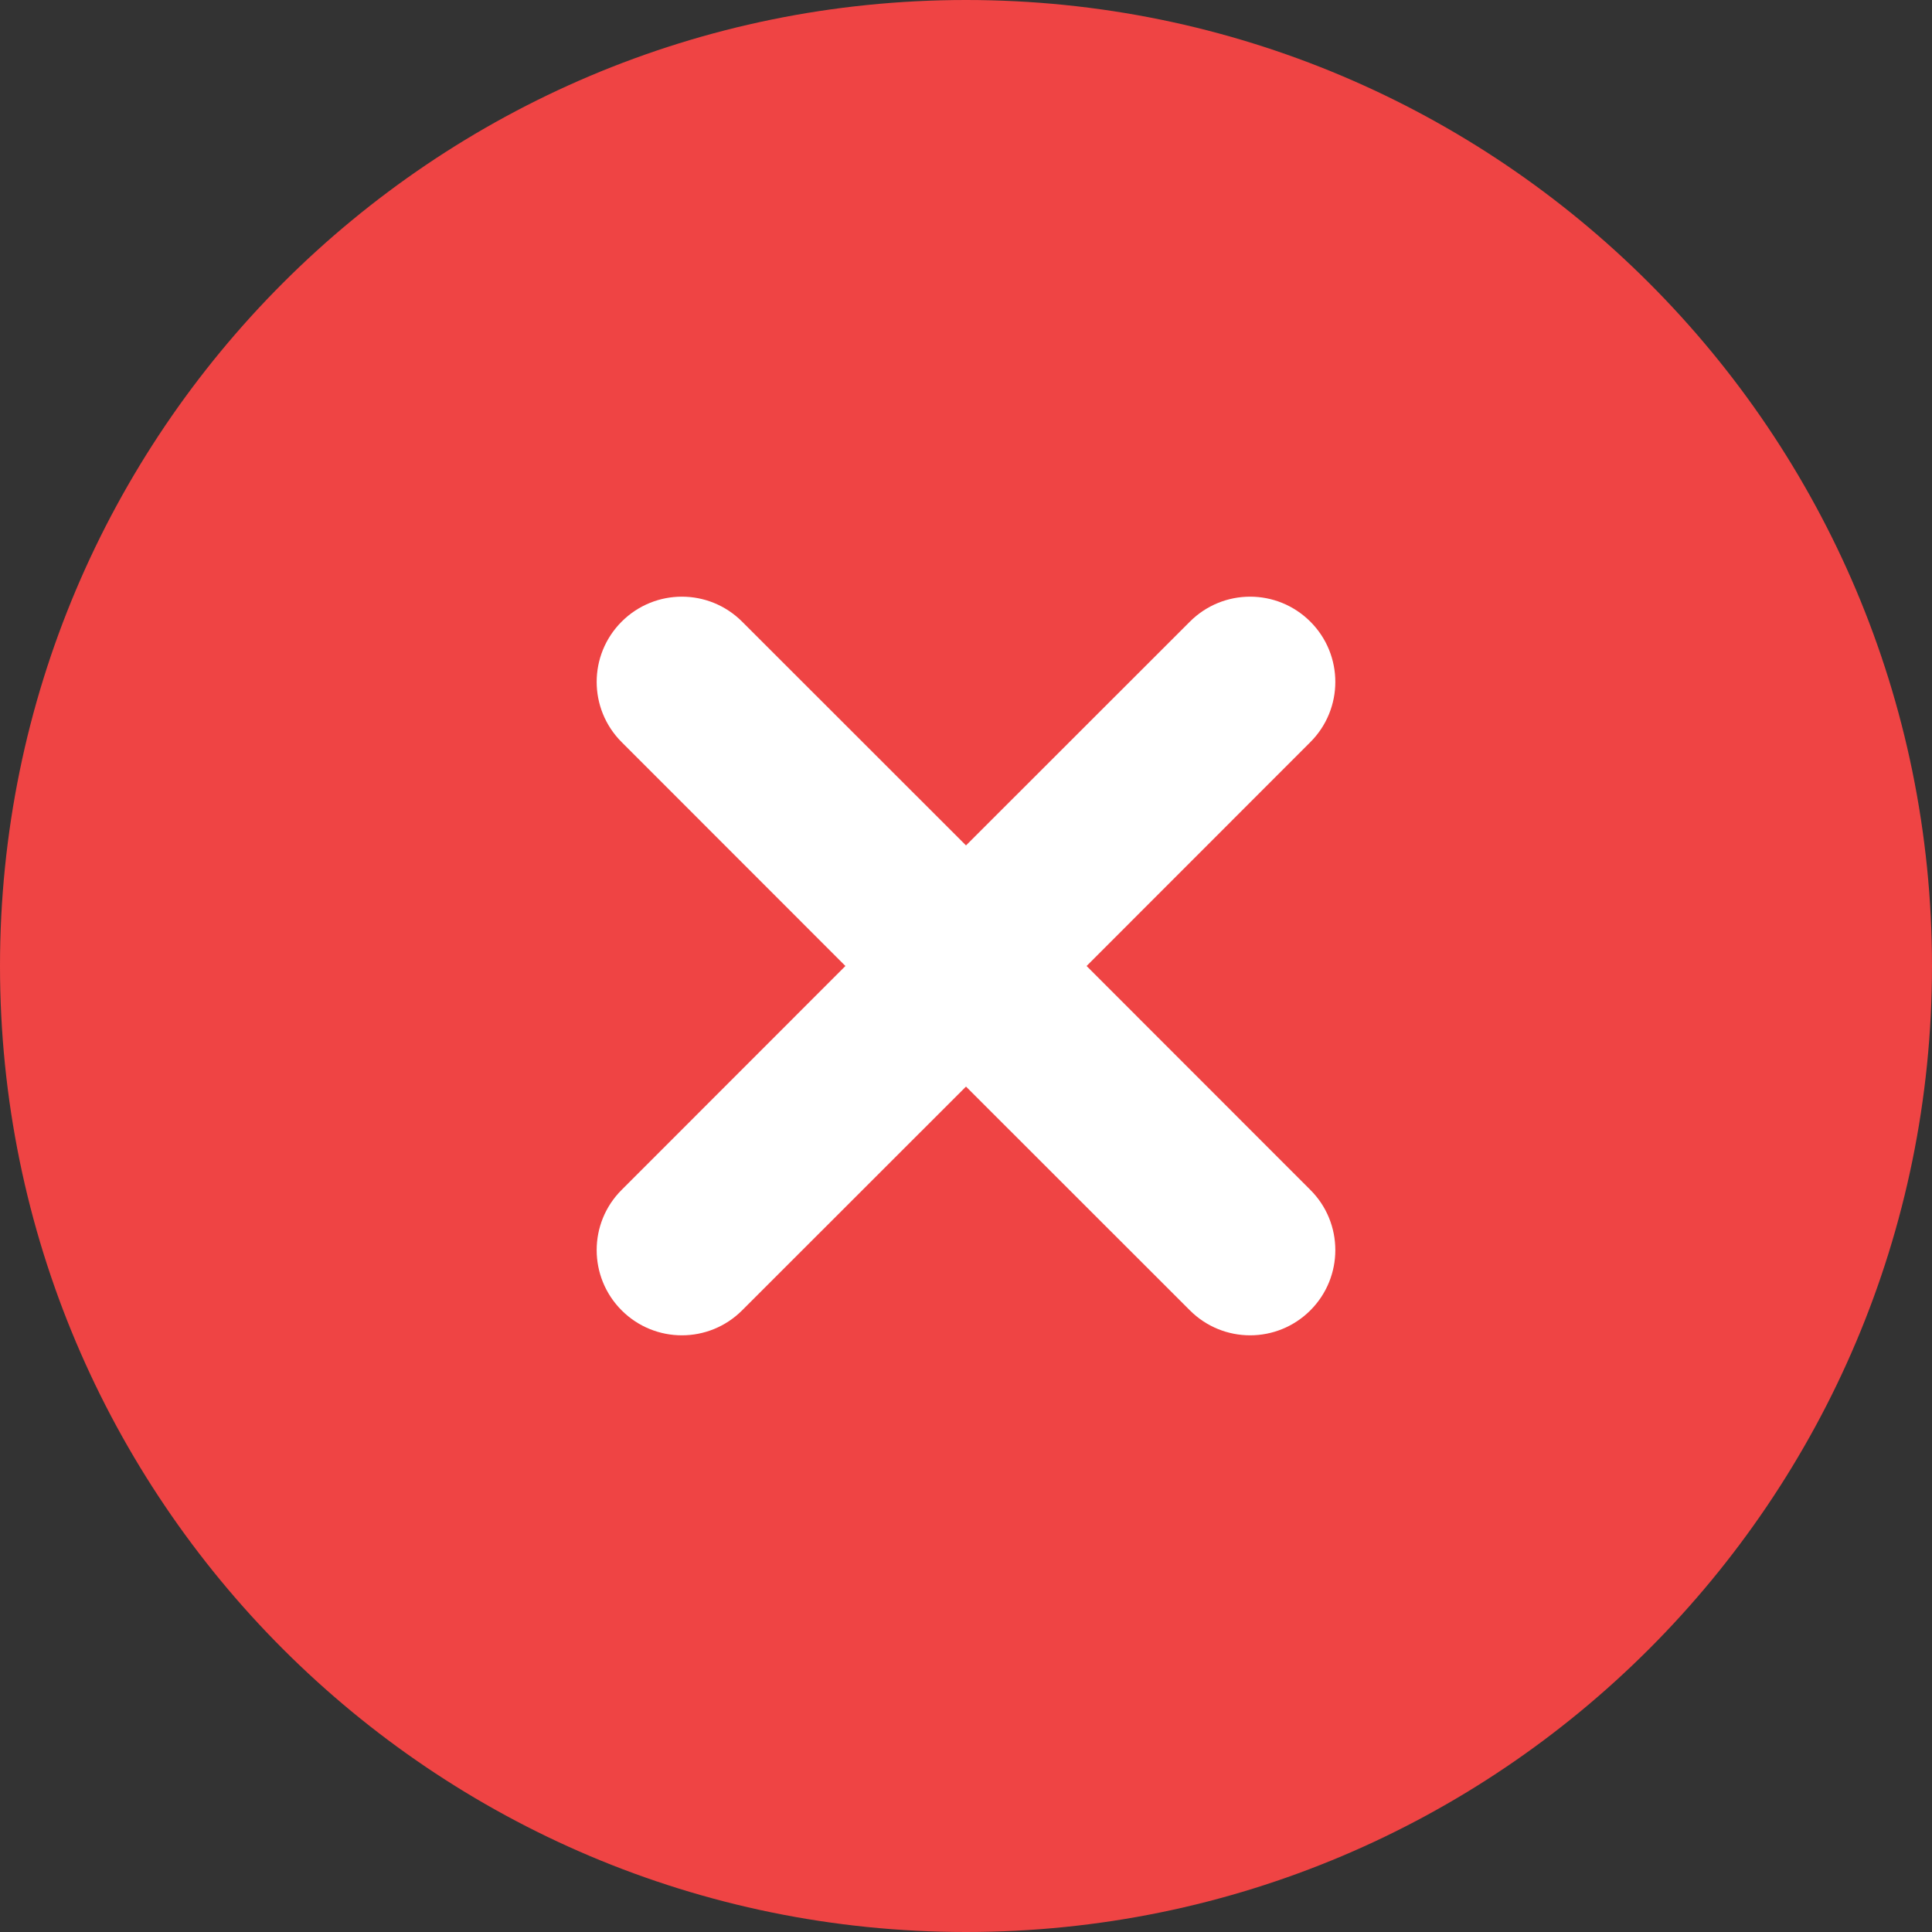
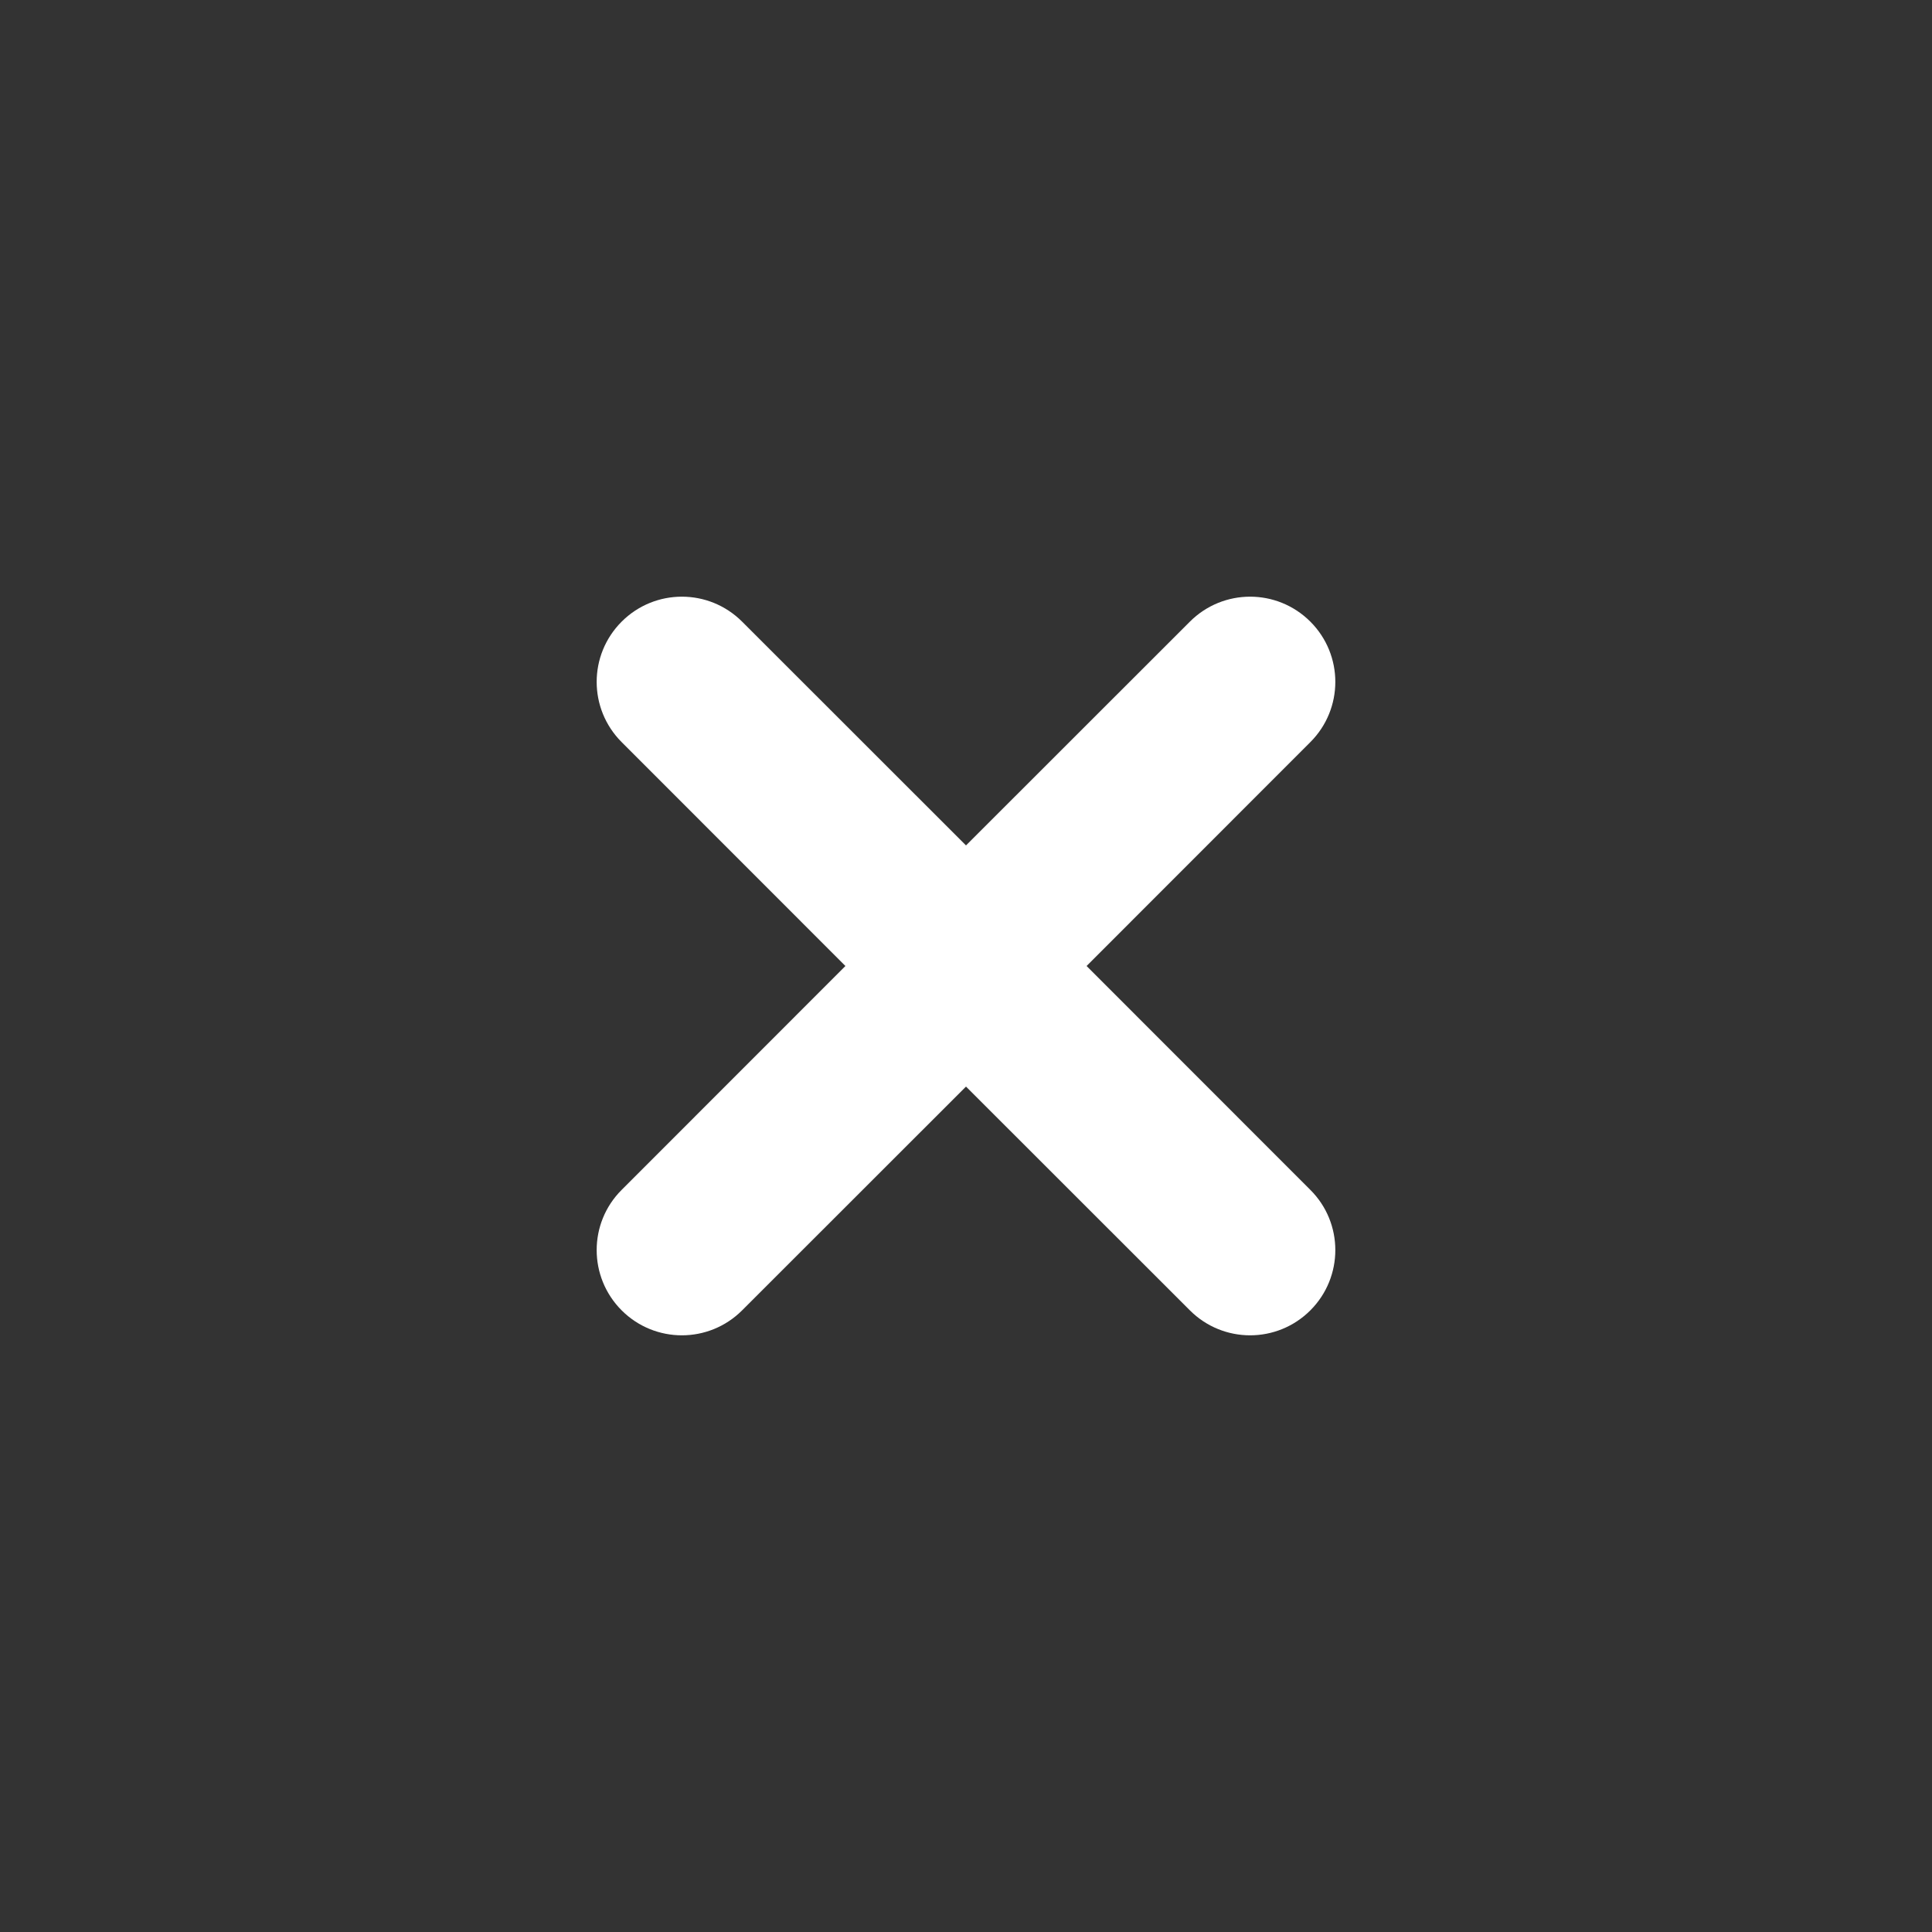
<svg xmlns="http://www.w3.org/2000/svg" width="17" height="17" viewBox="0 0 17 17" fill="none">
  <rect x="0" y="0" width="17" height="17" fill="#333333" stroke="none" />
-   <path d="M17 8.5C17 13.194 13.194 17 8.5 17C3.806 17 0 13.194 0 8.5C0 3.806 3.806 0 8.5 0C13.194 0 17 3.806 17 8.5Z" fill="#EF4444" />
  <path fill-rule="evenodd" clip-rule="evenodd" d="M5.47 5.47C5.763 5.177 6.237 5.177 6.53 5.47L8.5 7.439L10.47 5.47C10.763 5.177 11.237 5.177 11.53 5.47C11.823 5.763 11.823 6.237 11.53 6.53L9.561 8.5L11.53 10.47C11.823 10.762 11.823 11.237 11.53 11.53C11.237 11.823 10.763 11.823 10.47 11.53L8.5 9.561L6.53 11.53C6.237 11.823 5.763 11.823 5.47 11.53C5.177 11.237 5.177 10.762 5.47 10.47L7.439 8.5L5.47 6.53C5.177 6.237 5.177 5.763 5.47 5.47Z" fill="white" />
</svg>